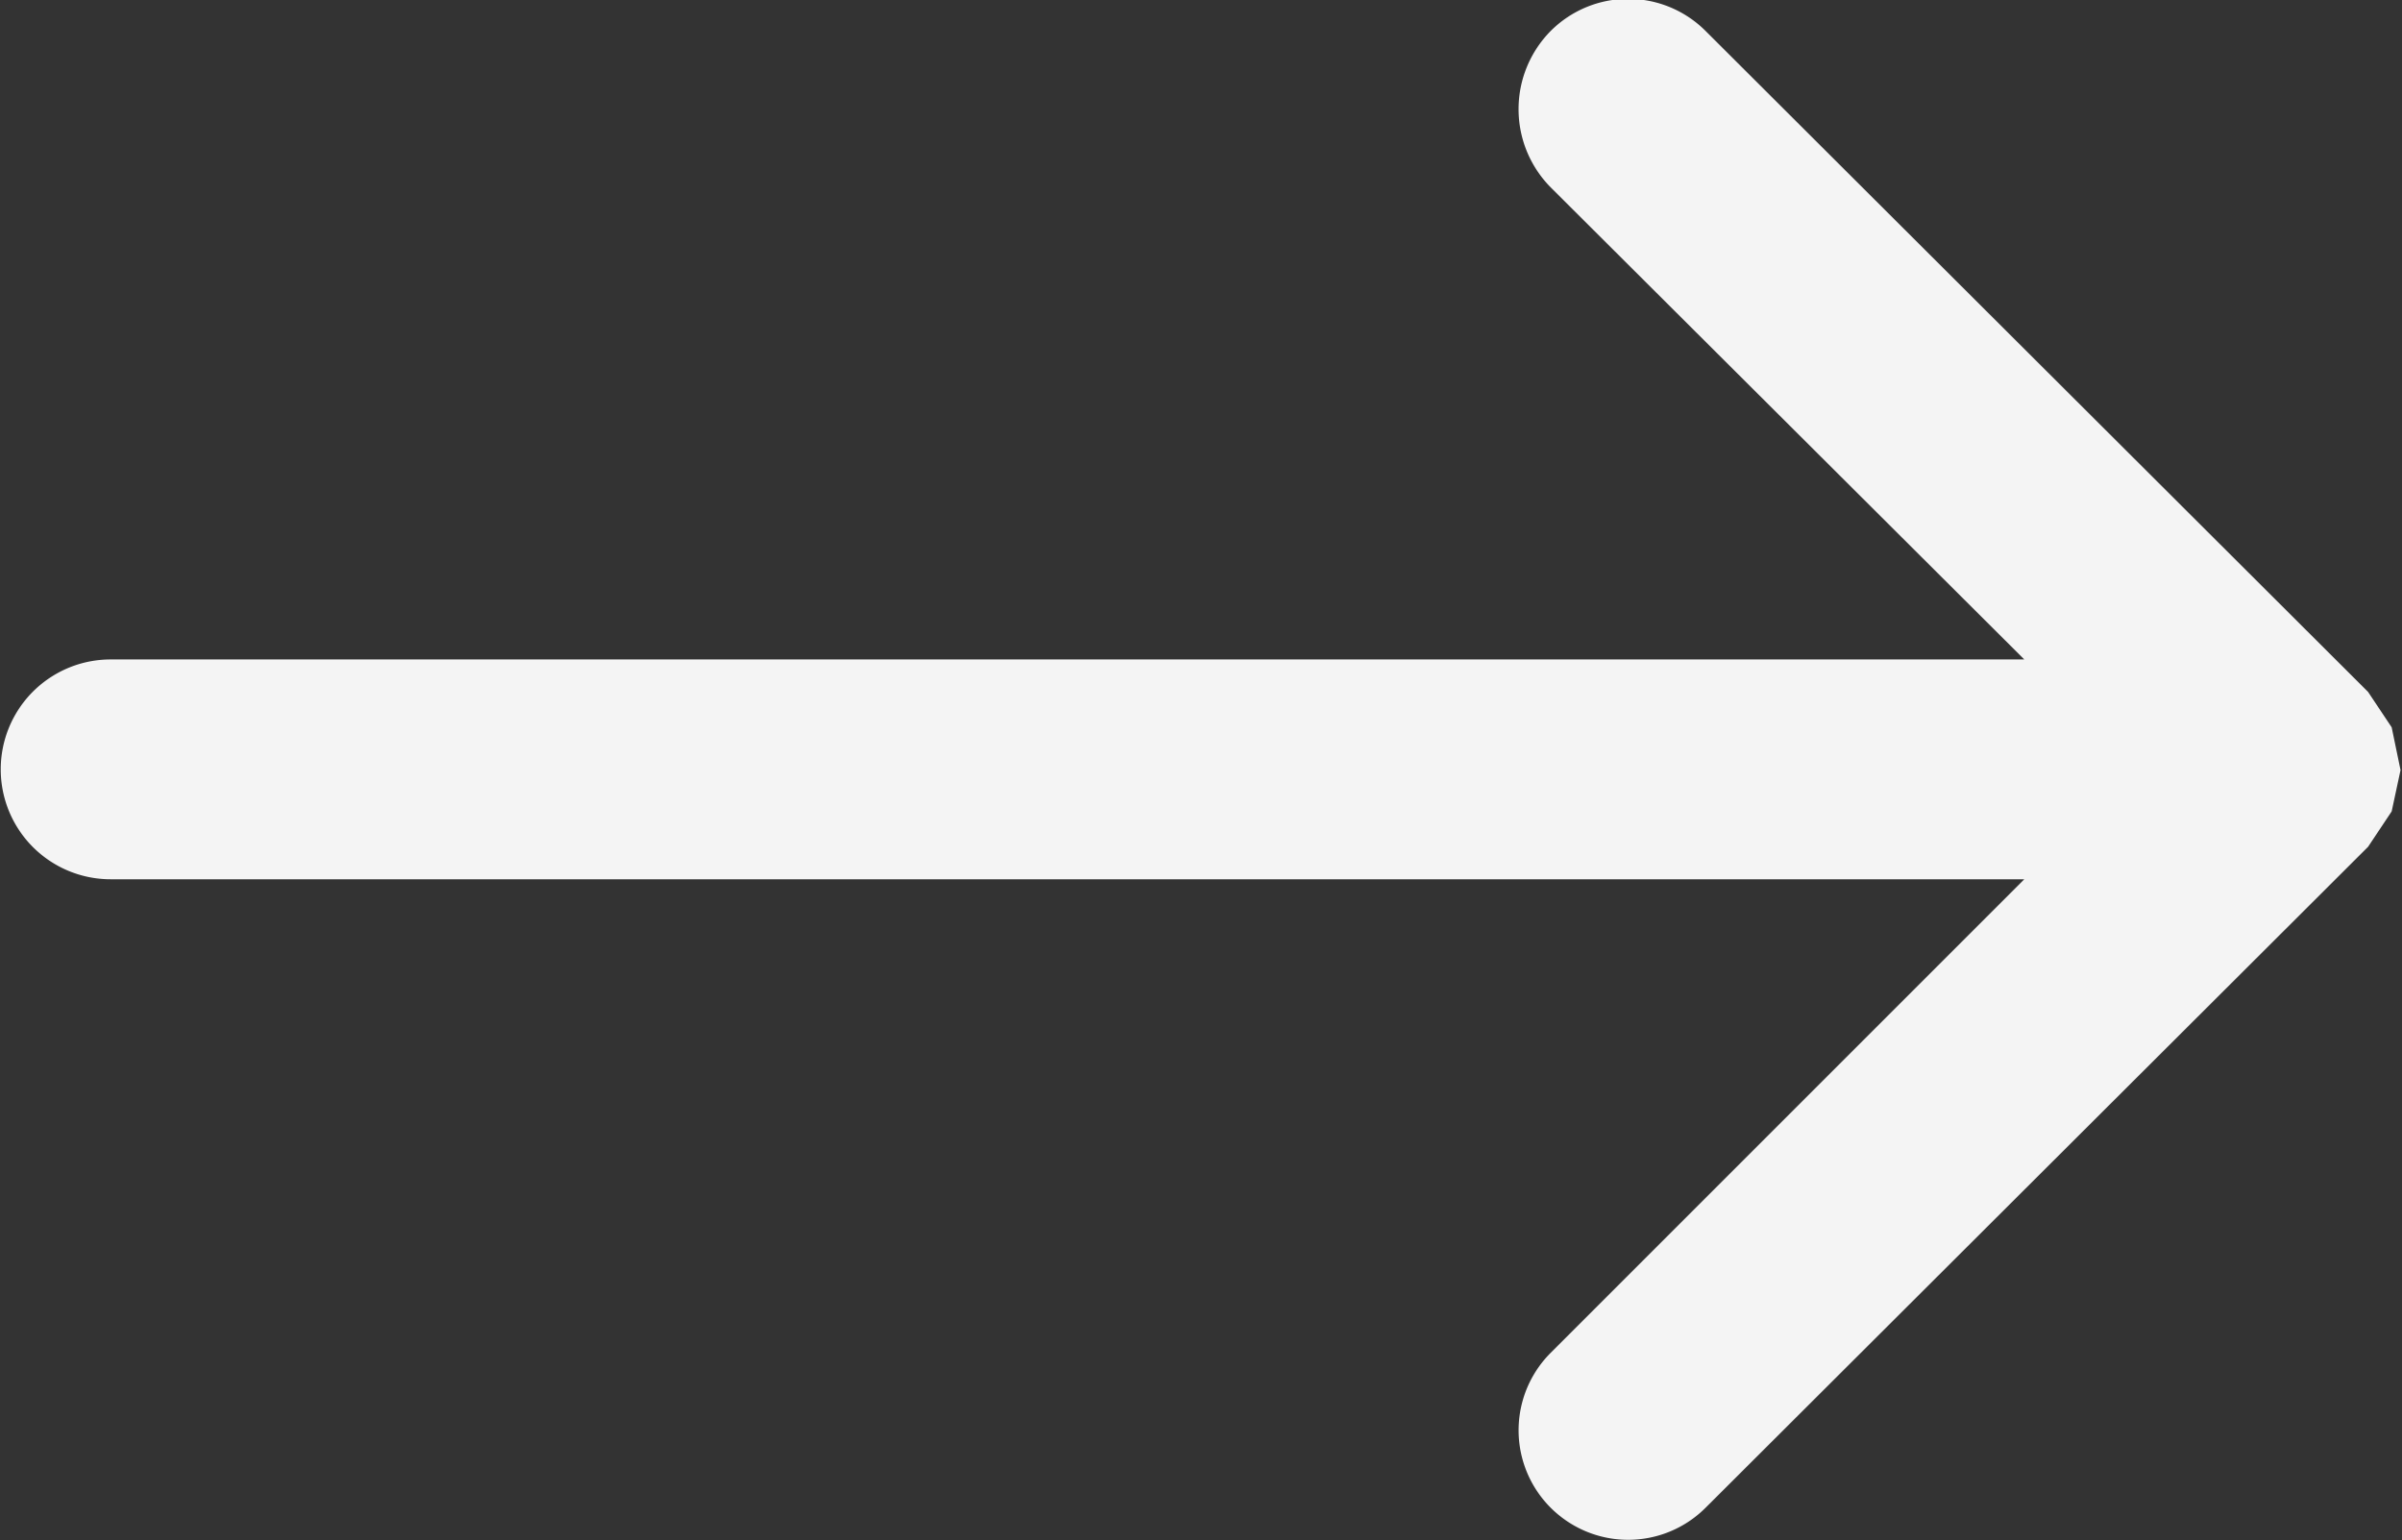
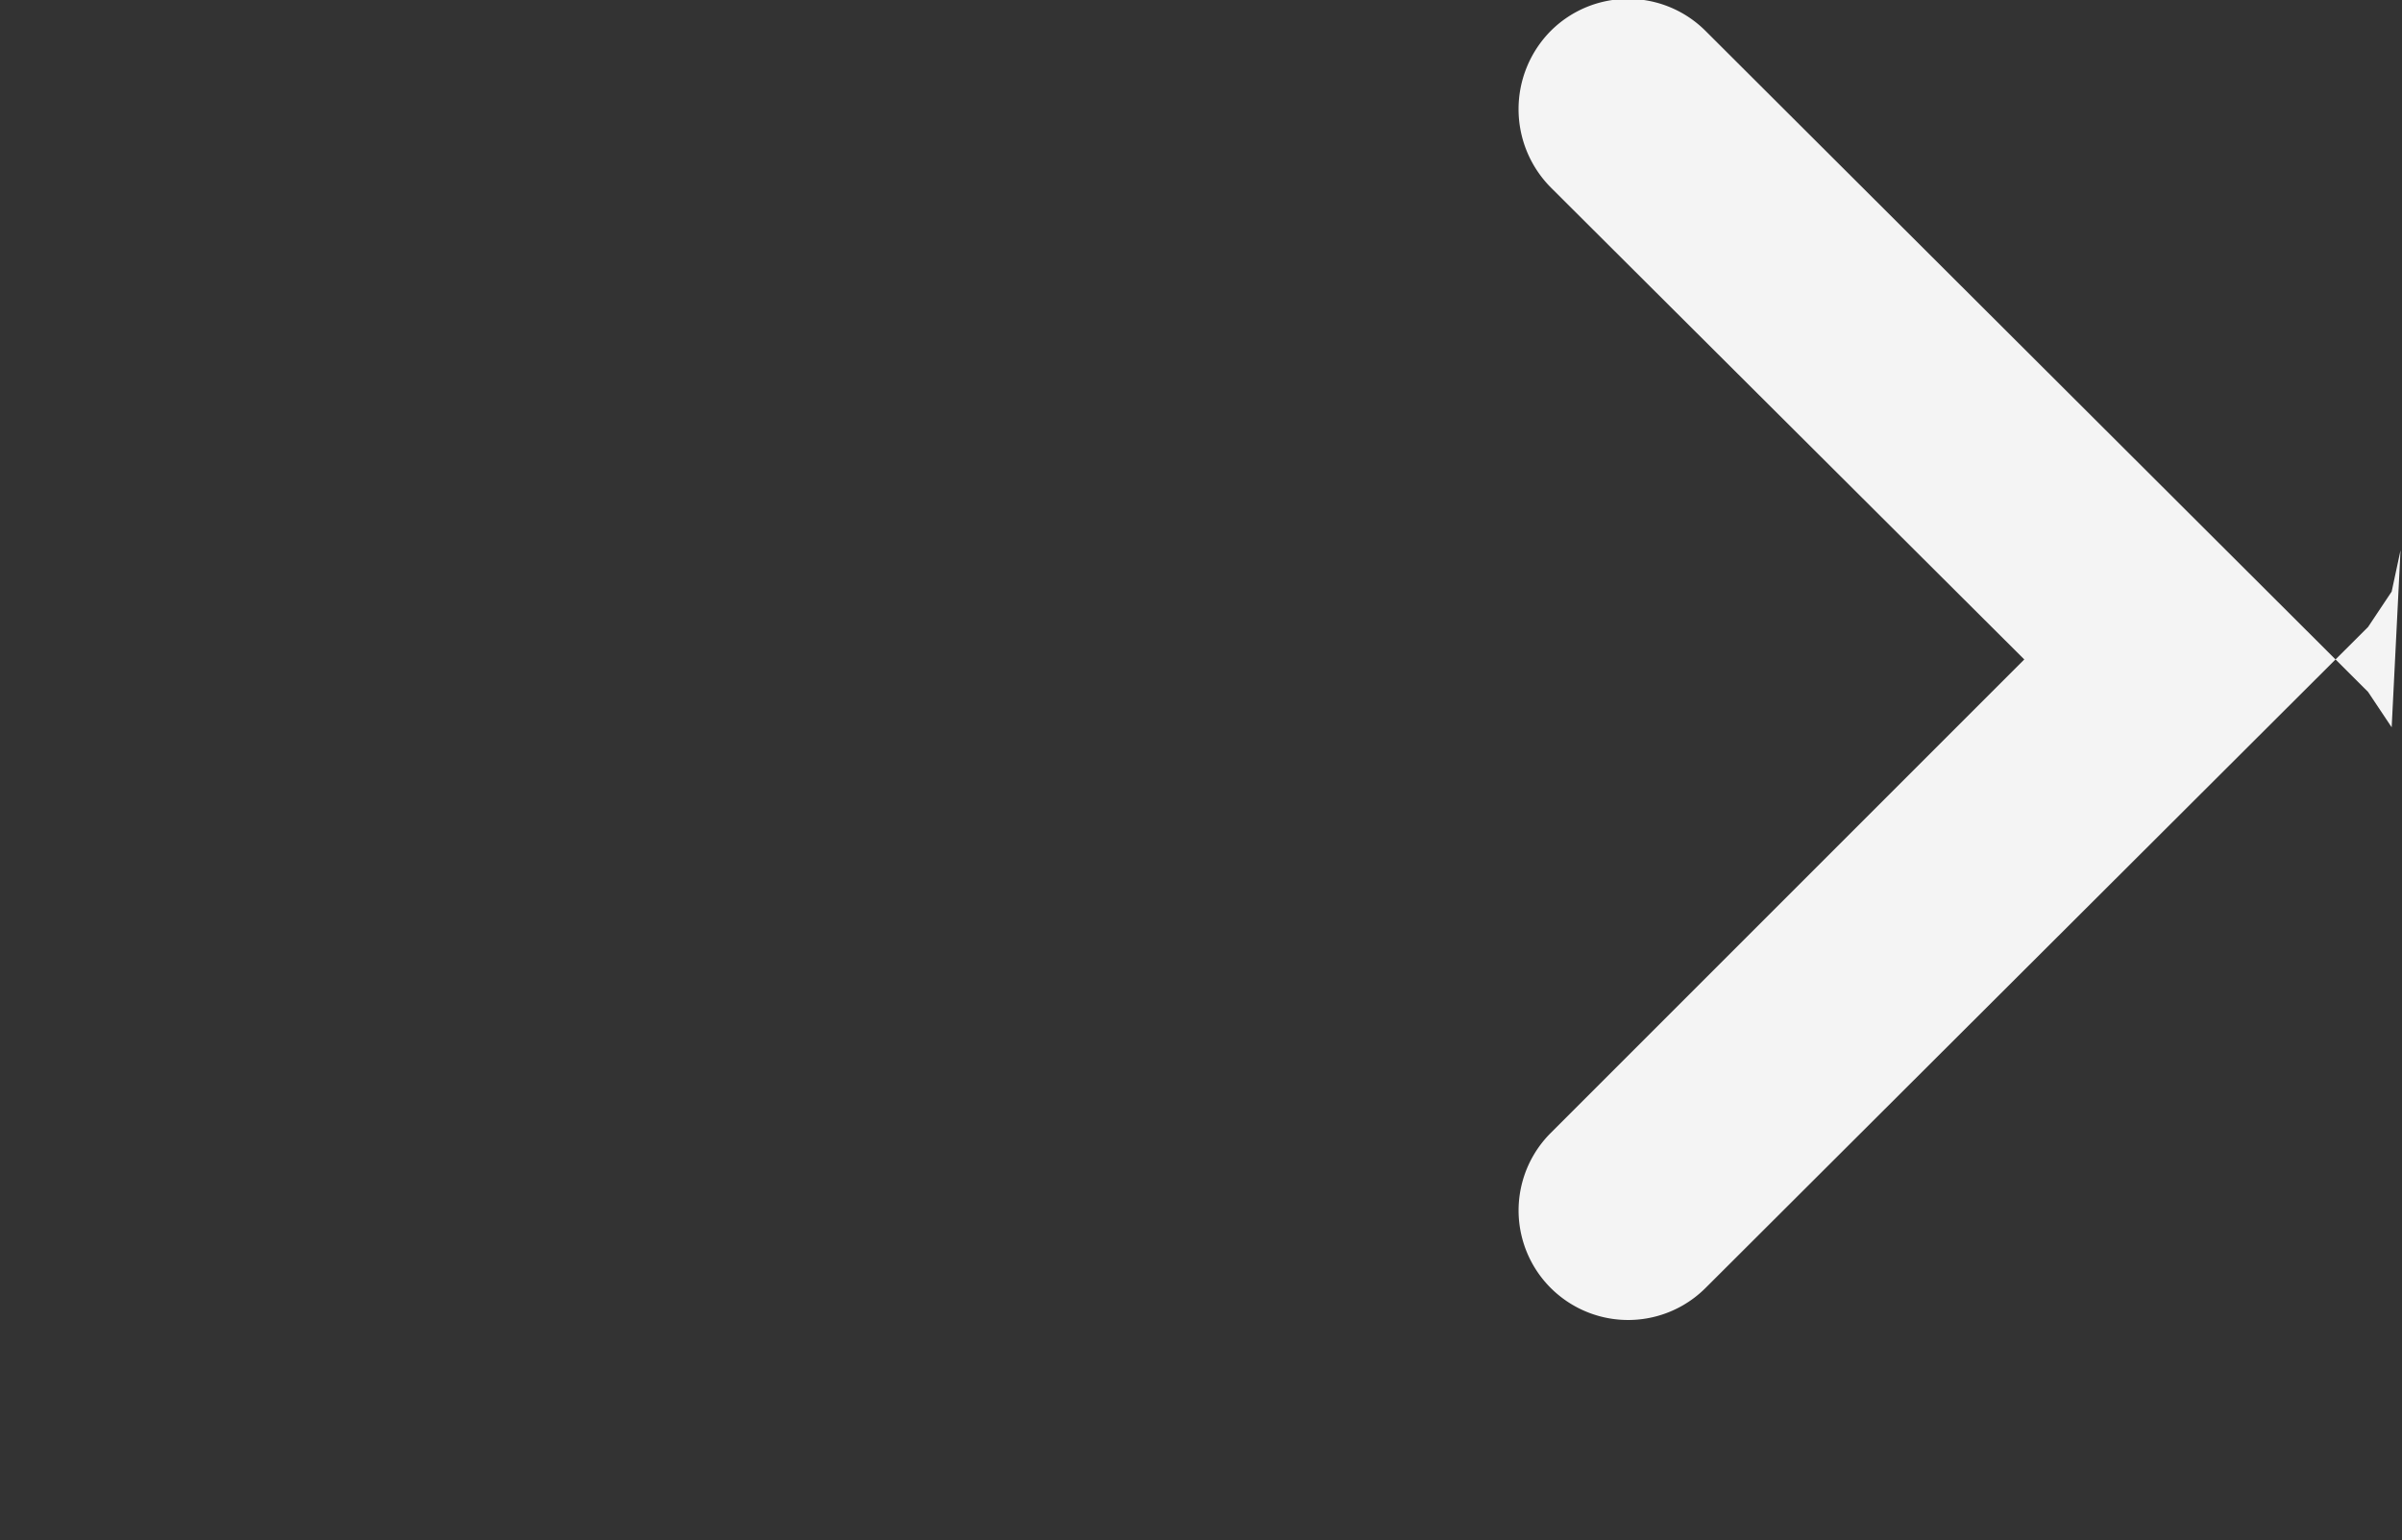
<svg xmlns="http://www.w3.org/2000/svg" width="16.28" height="10.44" viewBox="0 0 16.28 10.44">
  <rect x="0" y="0" width="16.28" height="10.44" fill="#333333" stroke="none" />
  <defs>
    <style>
      .cls-1 {
        fill: #f4f4f4;
        fill-rule: evenodd;
      }
    </style>
  </defs>
-   <path id="xinagyojianimg1" class="cls-1" d="M1734.21,3637.96l-0.16-.24-4.49-4.48a0.742,0.742,0,0,0-1.05,0,0.754,0.754,0,0,0,0,1.06l3.21,3.2h-12.97a0.745,0.745,0,1,0,0,1.49h12.97l-3.21,3.21a0.742,0.742,0,1,0,1.05,1.05l4.49-4.48,0.16-.24,0.06-.28h0Z" transform="translate(-1718 -3633.03)" />
+   <path id="xinagyojianimg1" class="cls-1" d="M1734.21,3637.96l-0.16-.24-4.49-4.48a0.742,0.742,0,0,0-1.05,0,0.754,0.754,0,0,0,0,1.06l3.21,3.2h-12.97h12.97l-3.21,3.21a0.742,0.742,0,1,0,1.05,1.05l4.49-4.48,0.16-.24,0.06-.28h0Z" transform="translate(-1718 -3633.03)" />
</svg>